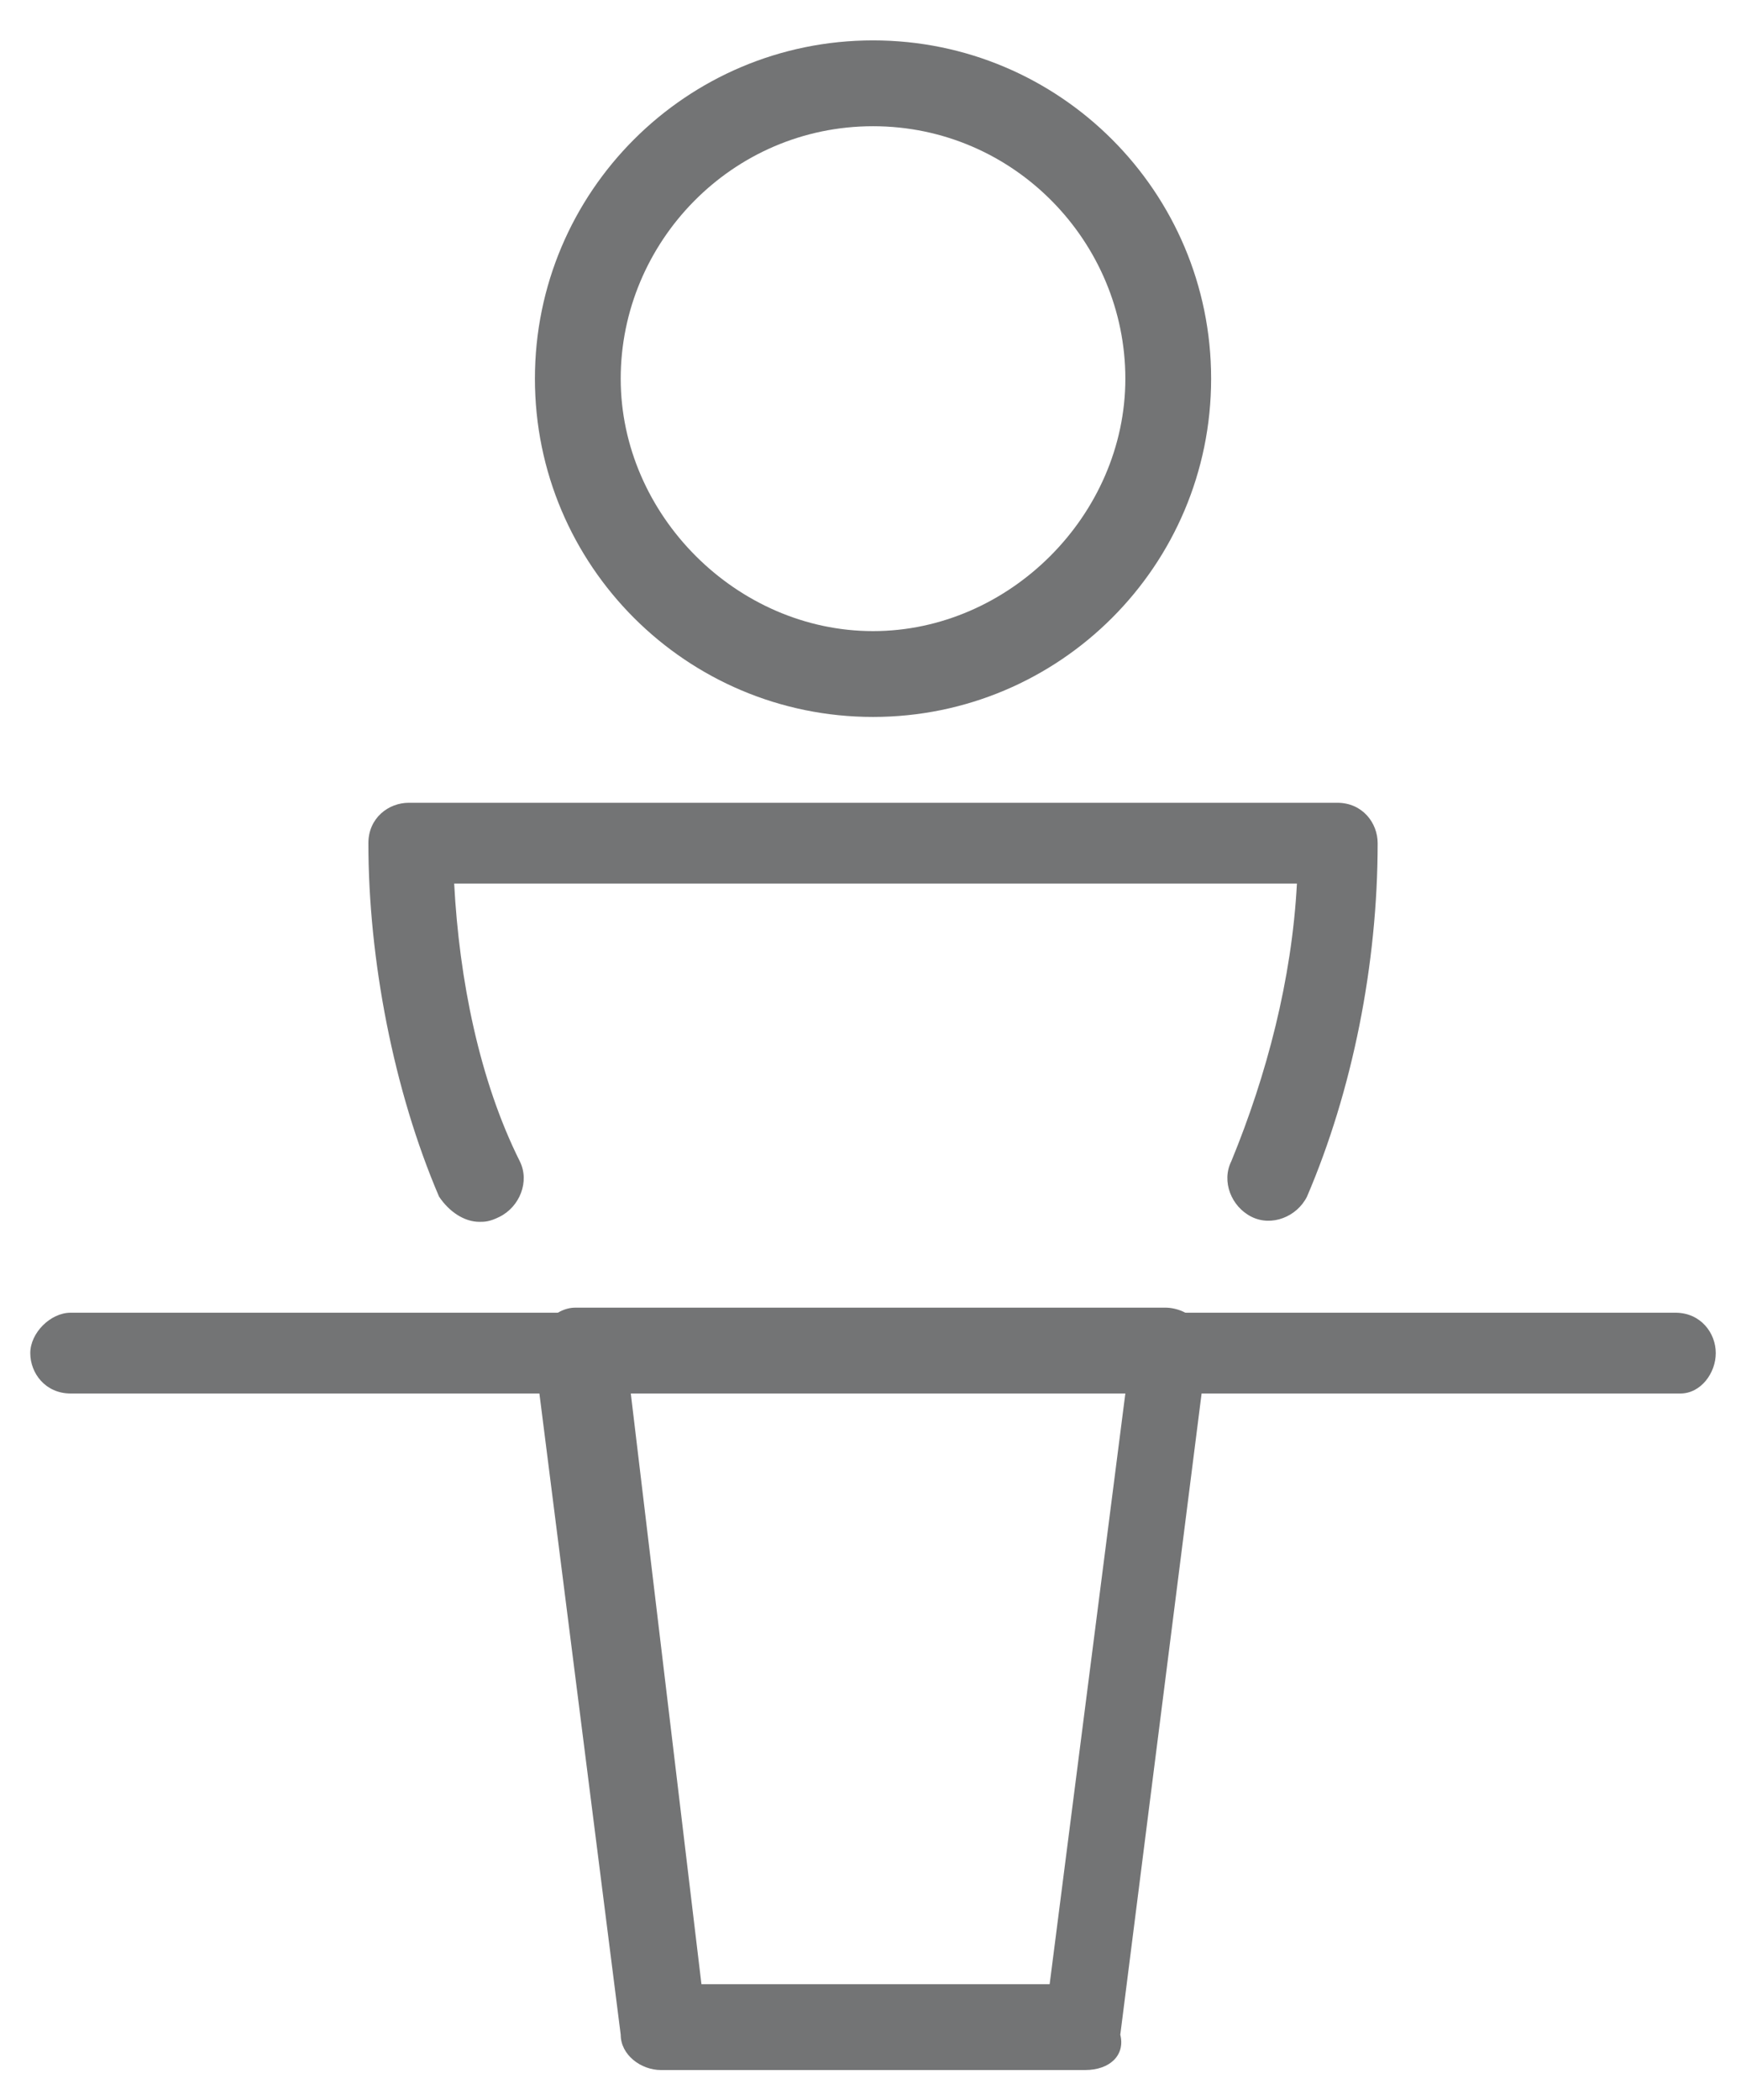
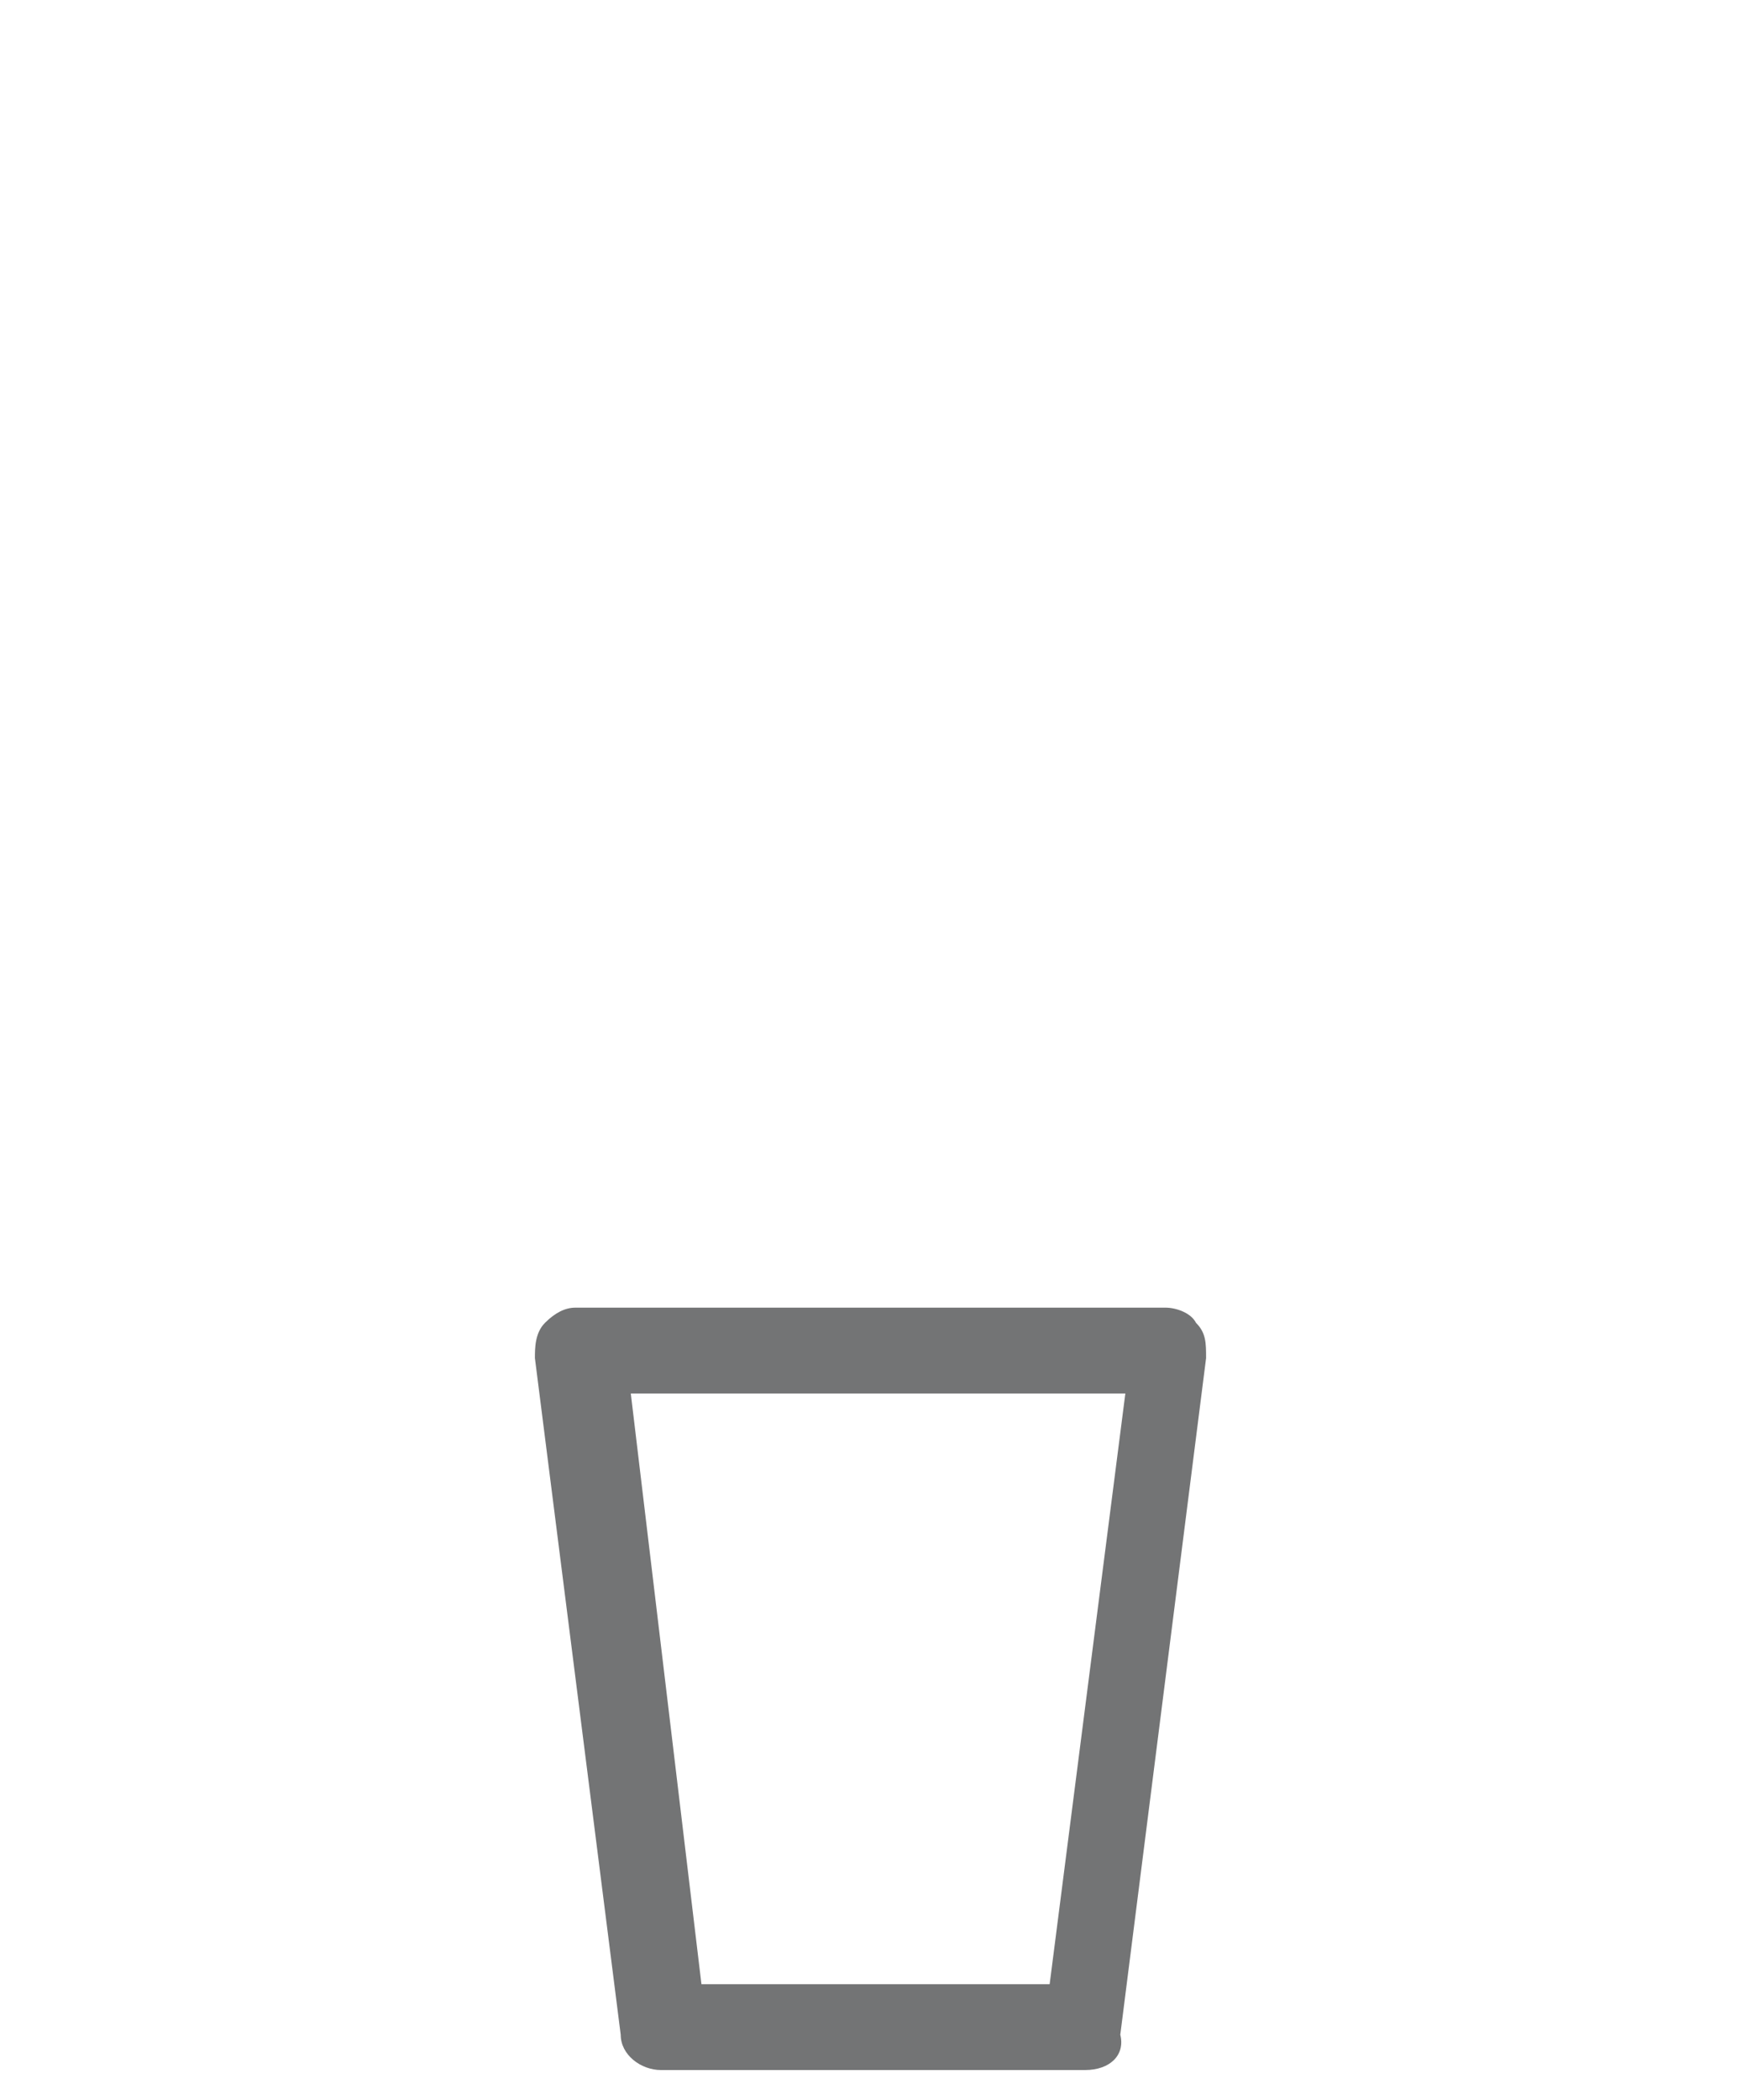
<svg xmlns="http://www.w3.org/2000/svg" version="1.1" id="Layer_2" x="0px" y="0px" viewBox="0 0 34.5 41.6" style="enable-background:new 0 0 34.5 41.6;" xml:space="preserve">
  <style type="text/css">
	.st0{fill:#737475;}
</style>
  <g>
-     <path class="st0" d="M9.5,24.2c-0.3,0-0.6-0.2-0.8-0.5c-0.9-2.1-1.4-4.7-1.4-7c0-0.5,0.4-0.8,0.8-0.8h18.4c0.5,0,0.8,0.4,0.8,0.8   c0,2.4-0.5,4.9-1.4,7c-0.2,0.4-0.7,0.6-1.1,0.4c-0.4-0.2-0.6-0.7-0.4-1.1c0.7-1.7,1.2-3.6,1.3-5.5H9c0.1,1.9,0.5,3.9,1.3,5.5   c0.2,0.4,0,0.9-0.4,1.1C9.7,24.2,9.6,24.2,9.5,24.2z" />
-   </g>
+     </g>
  <g>
    <path class="st0" d="M21.5,41h-8.4c-0.4,0-0.8-0.3-0.8-0.7l-1.7-13.4c0-0.2,0-0.5,0.2-0.7c0.2-0.2,0.4-0.3,0.6-0.3h11.7   c0.2,0,0.5,0.1,0.6,0.3c0.2,0.2,0.2,0.4,0.2,0.7l-1.7,13.4C22.3,40.7,22,41,21.5,41z M13.9,39.3h6.9l1.5-11.7h-9.8L13.9,39.3z" />
  </g>
  <g>
-     <path class="st0" d="M33.3,27.6H1.4c-0.5,0-0.8-0.4-0.8-0.8s0.4-0.8,0.8-0.8h31.8c0.5,0,0.8,0.4,0.8,0.8S33.7,27.6,33.3,27.6z" />
-   </g>
+     </g>
  <g>
-     <path class="st0" d="M17.3,14.2c-3.7,0-6.7-3-6.7-6.7s3-6.7,6.7-6.7s6.7,3,6.7,6.7S21,14.2,17.3,14.2z M17.3,2.5c-2.8,0-5,2.3-5,5   s2.3,5,5,5s5-2.3,5-5S20.1,2.5,17.3,2.5z" />
-   </g>
+     </g>
</svg>